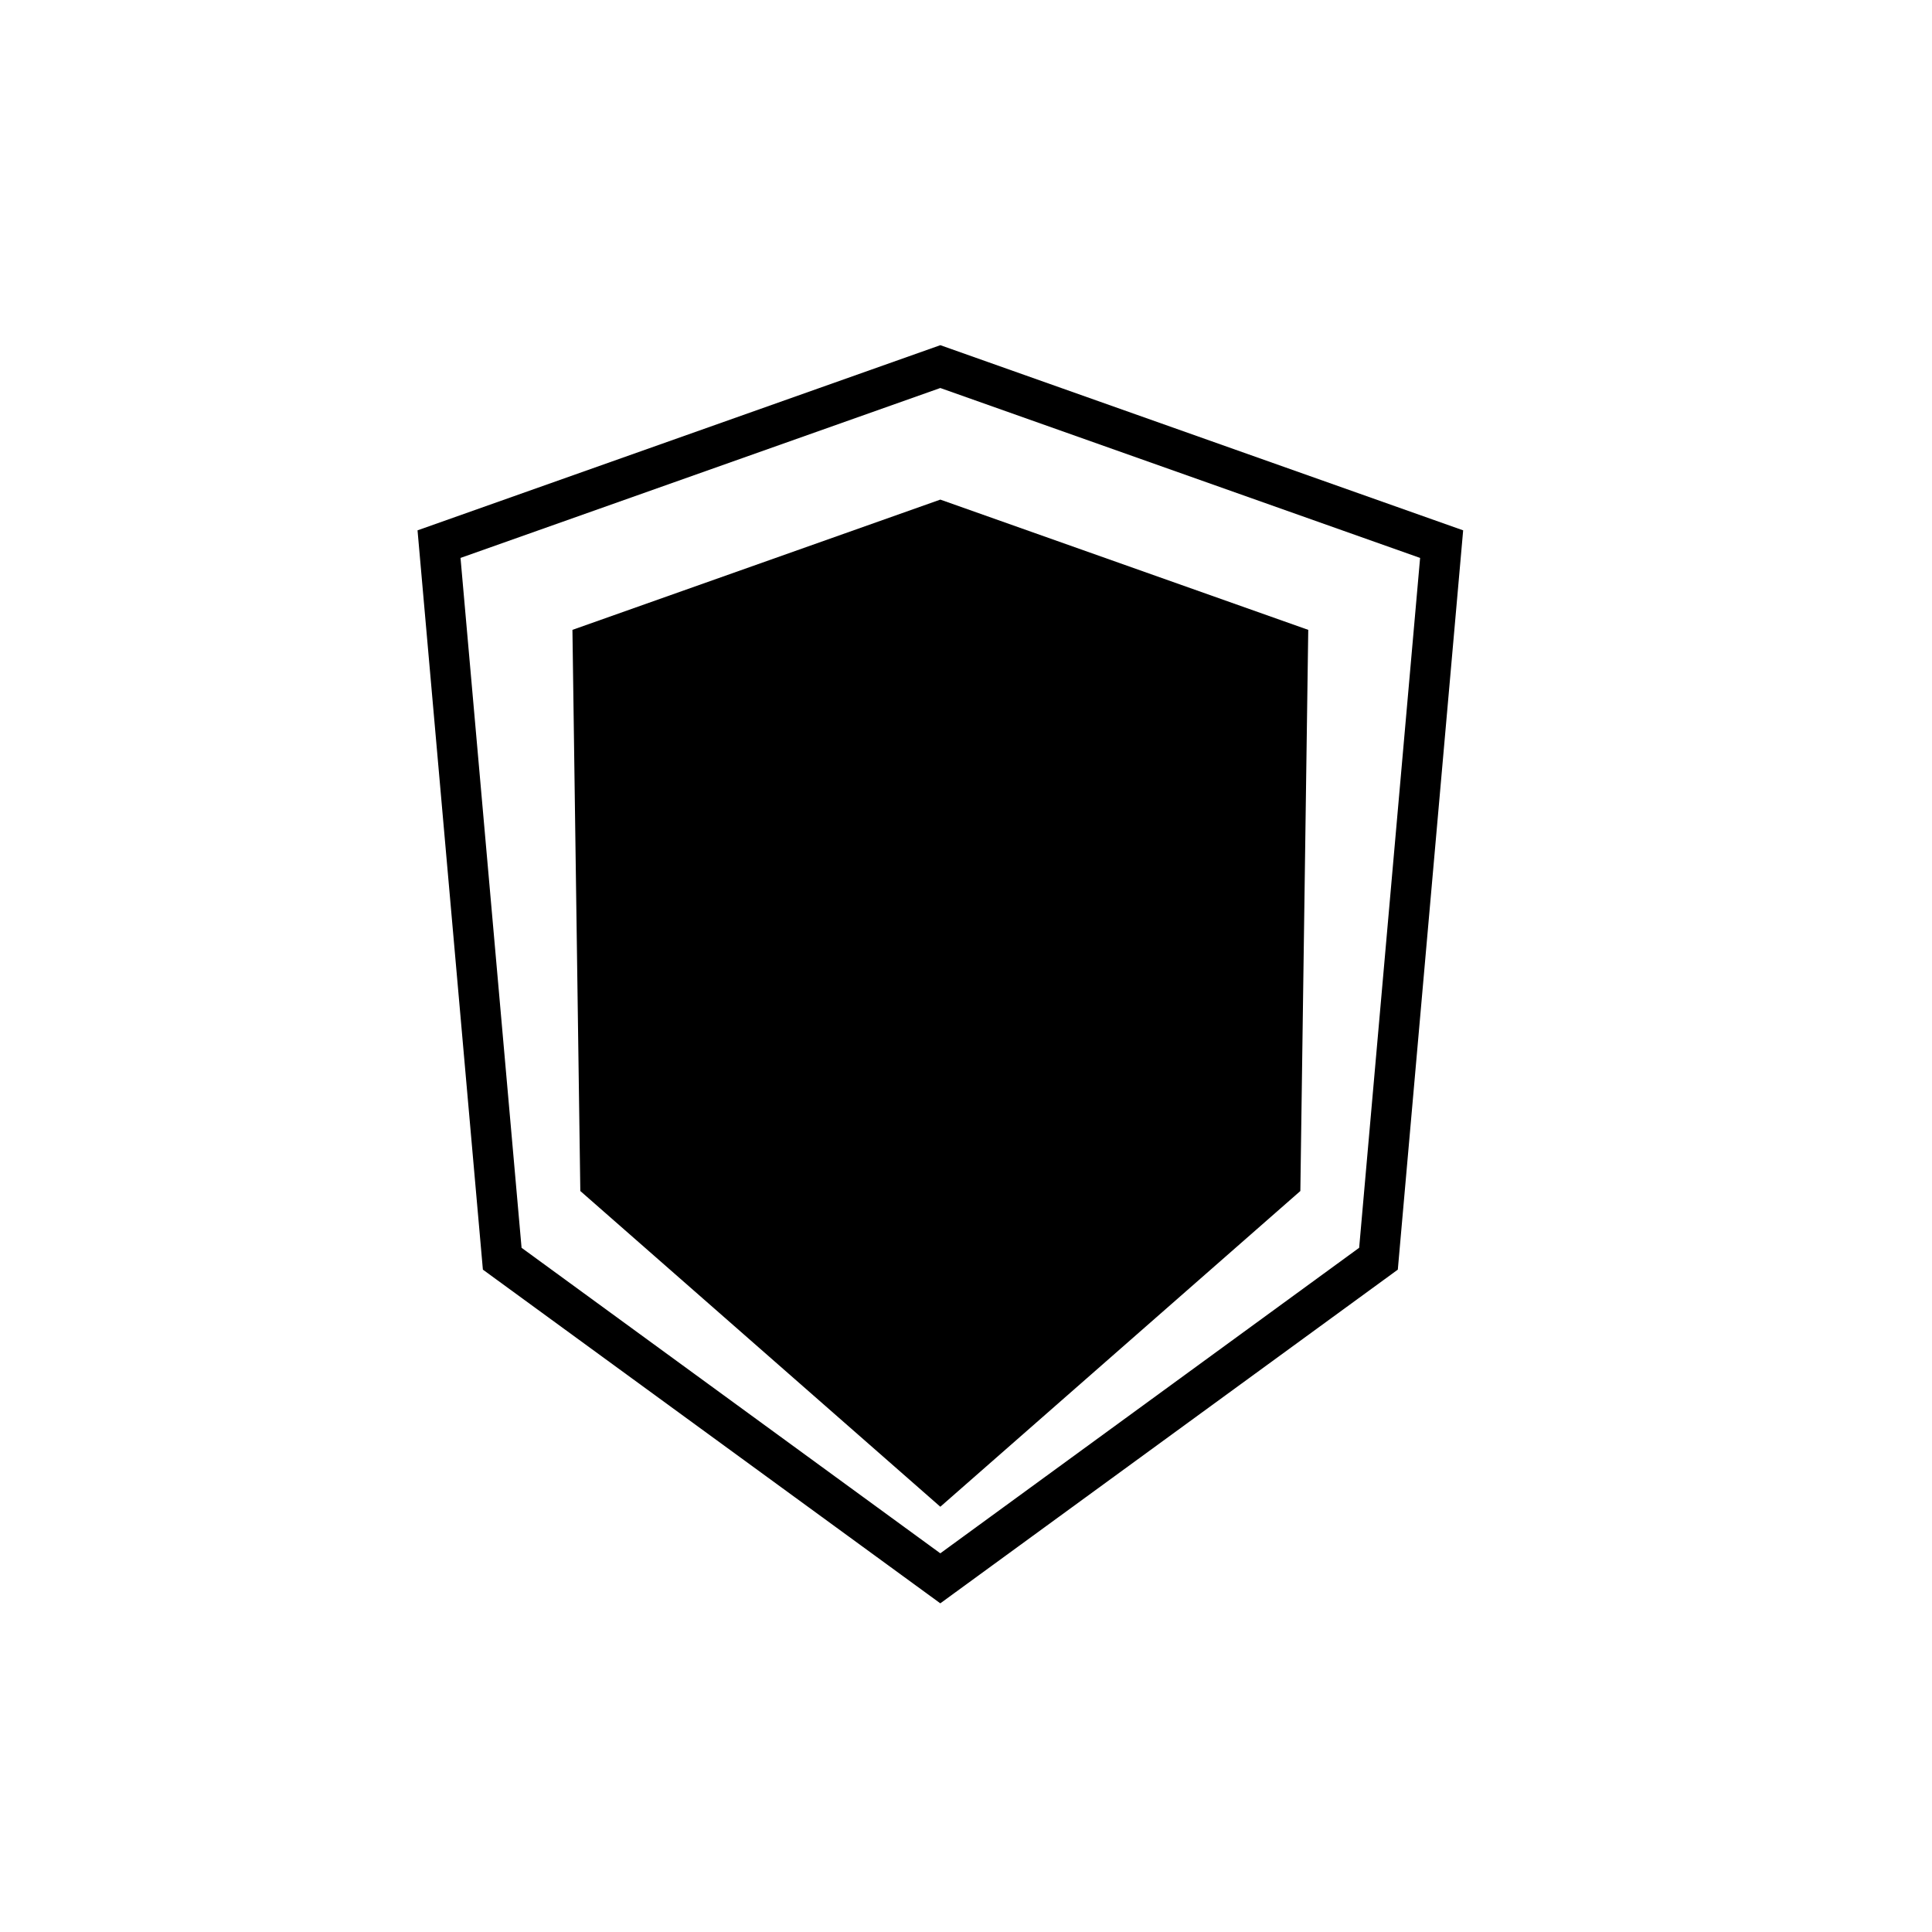
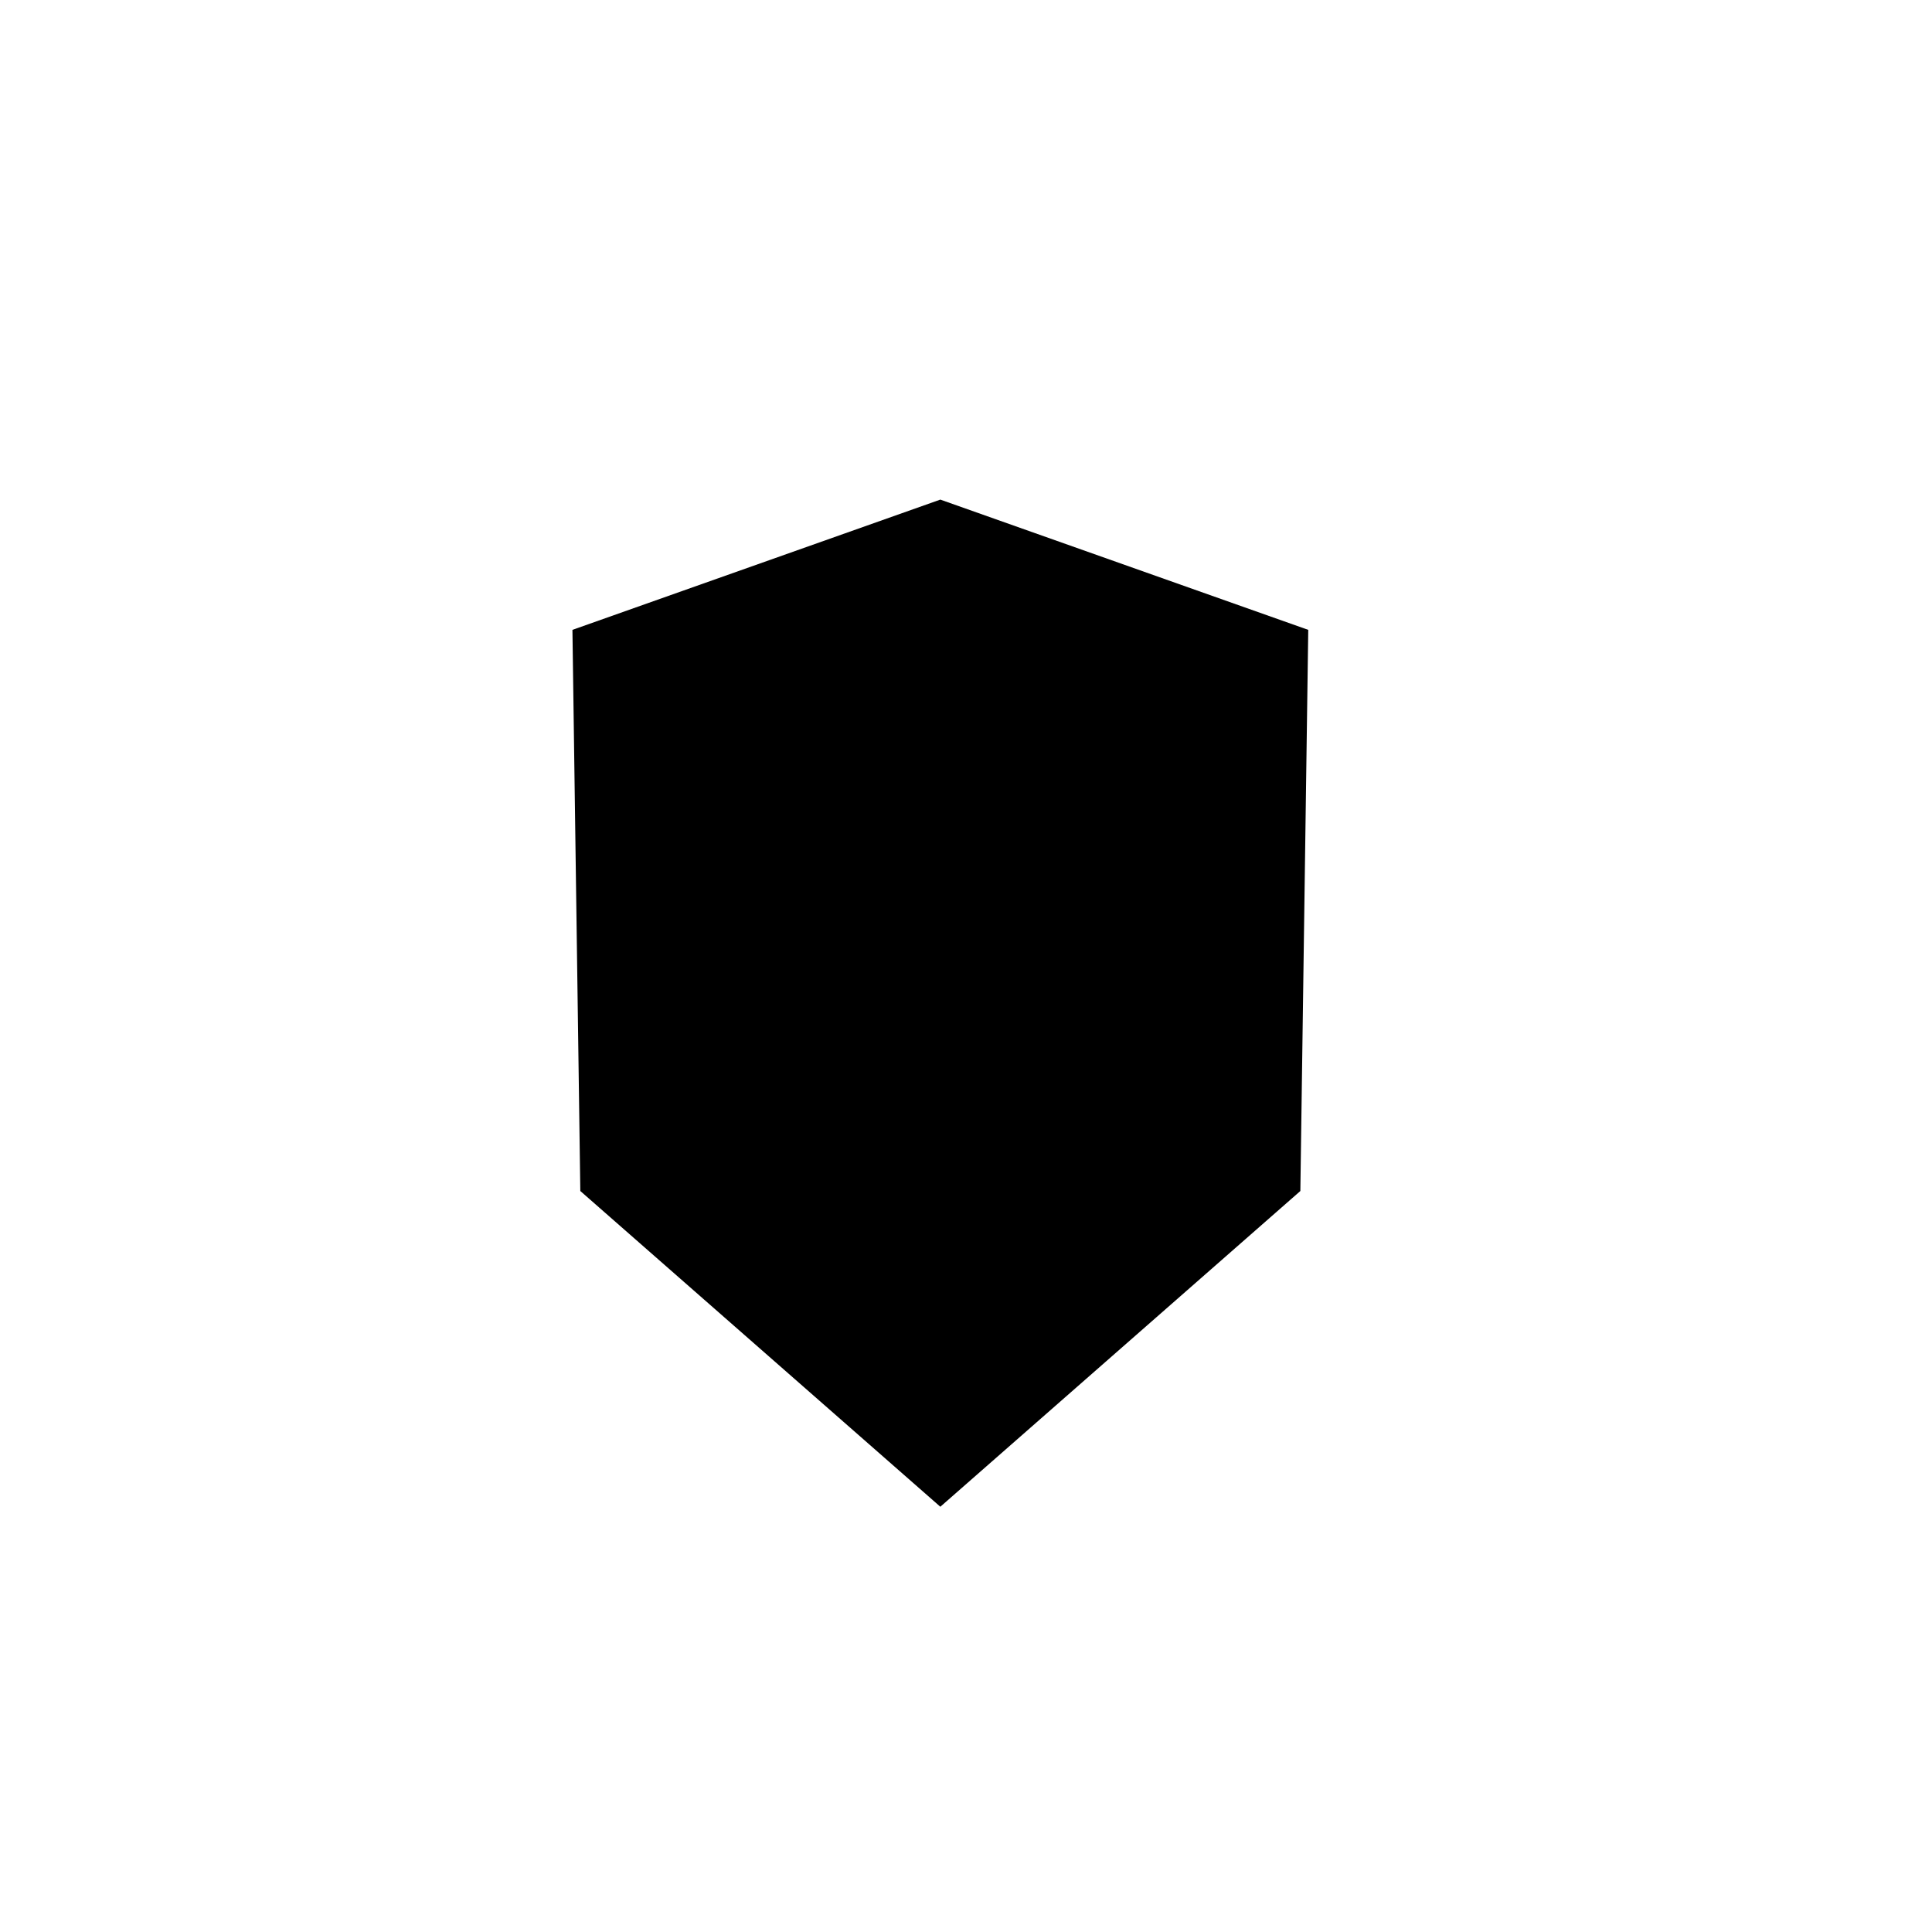
<svg xmlns="http://www.w3.org/2000/svg" fill="#000000" width="800px" height="800px" version="1.1" viewBox="144 144 512 512">
  <g>
-     <path d="m393.19 568.9-121.22-88.434-17.32-195.92 138.55-49.07 138.55 49.07-17.316 195.92zm-110.97-94.223 110.97 80.969 111-80.969 16.152-182.82-127.15-45.031-127.15 45.031z" />
    <path d="m297.79 459.63-2.09-148.71 97.496-34.52 97.504 34.52-2.094 148.71-95.41 83.672z" />
  </g>
</svg>